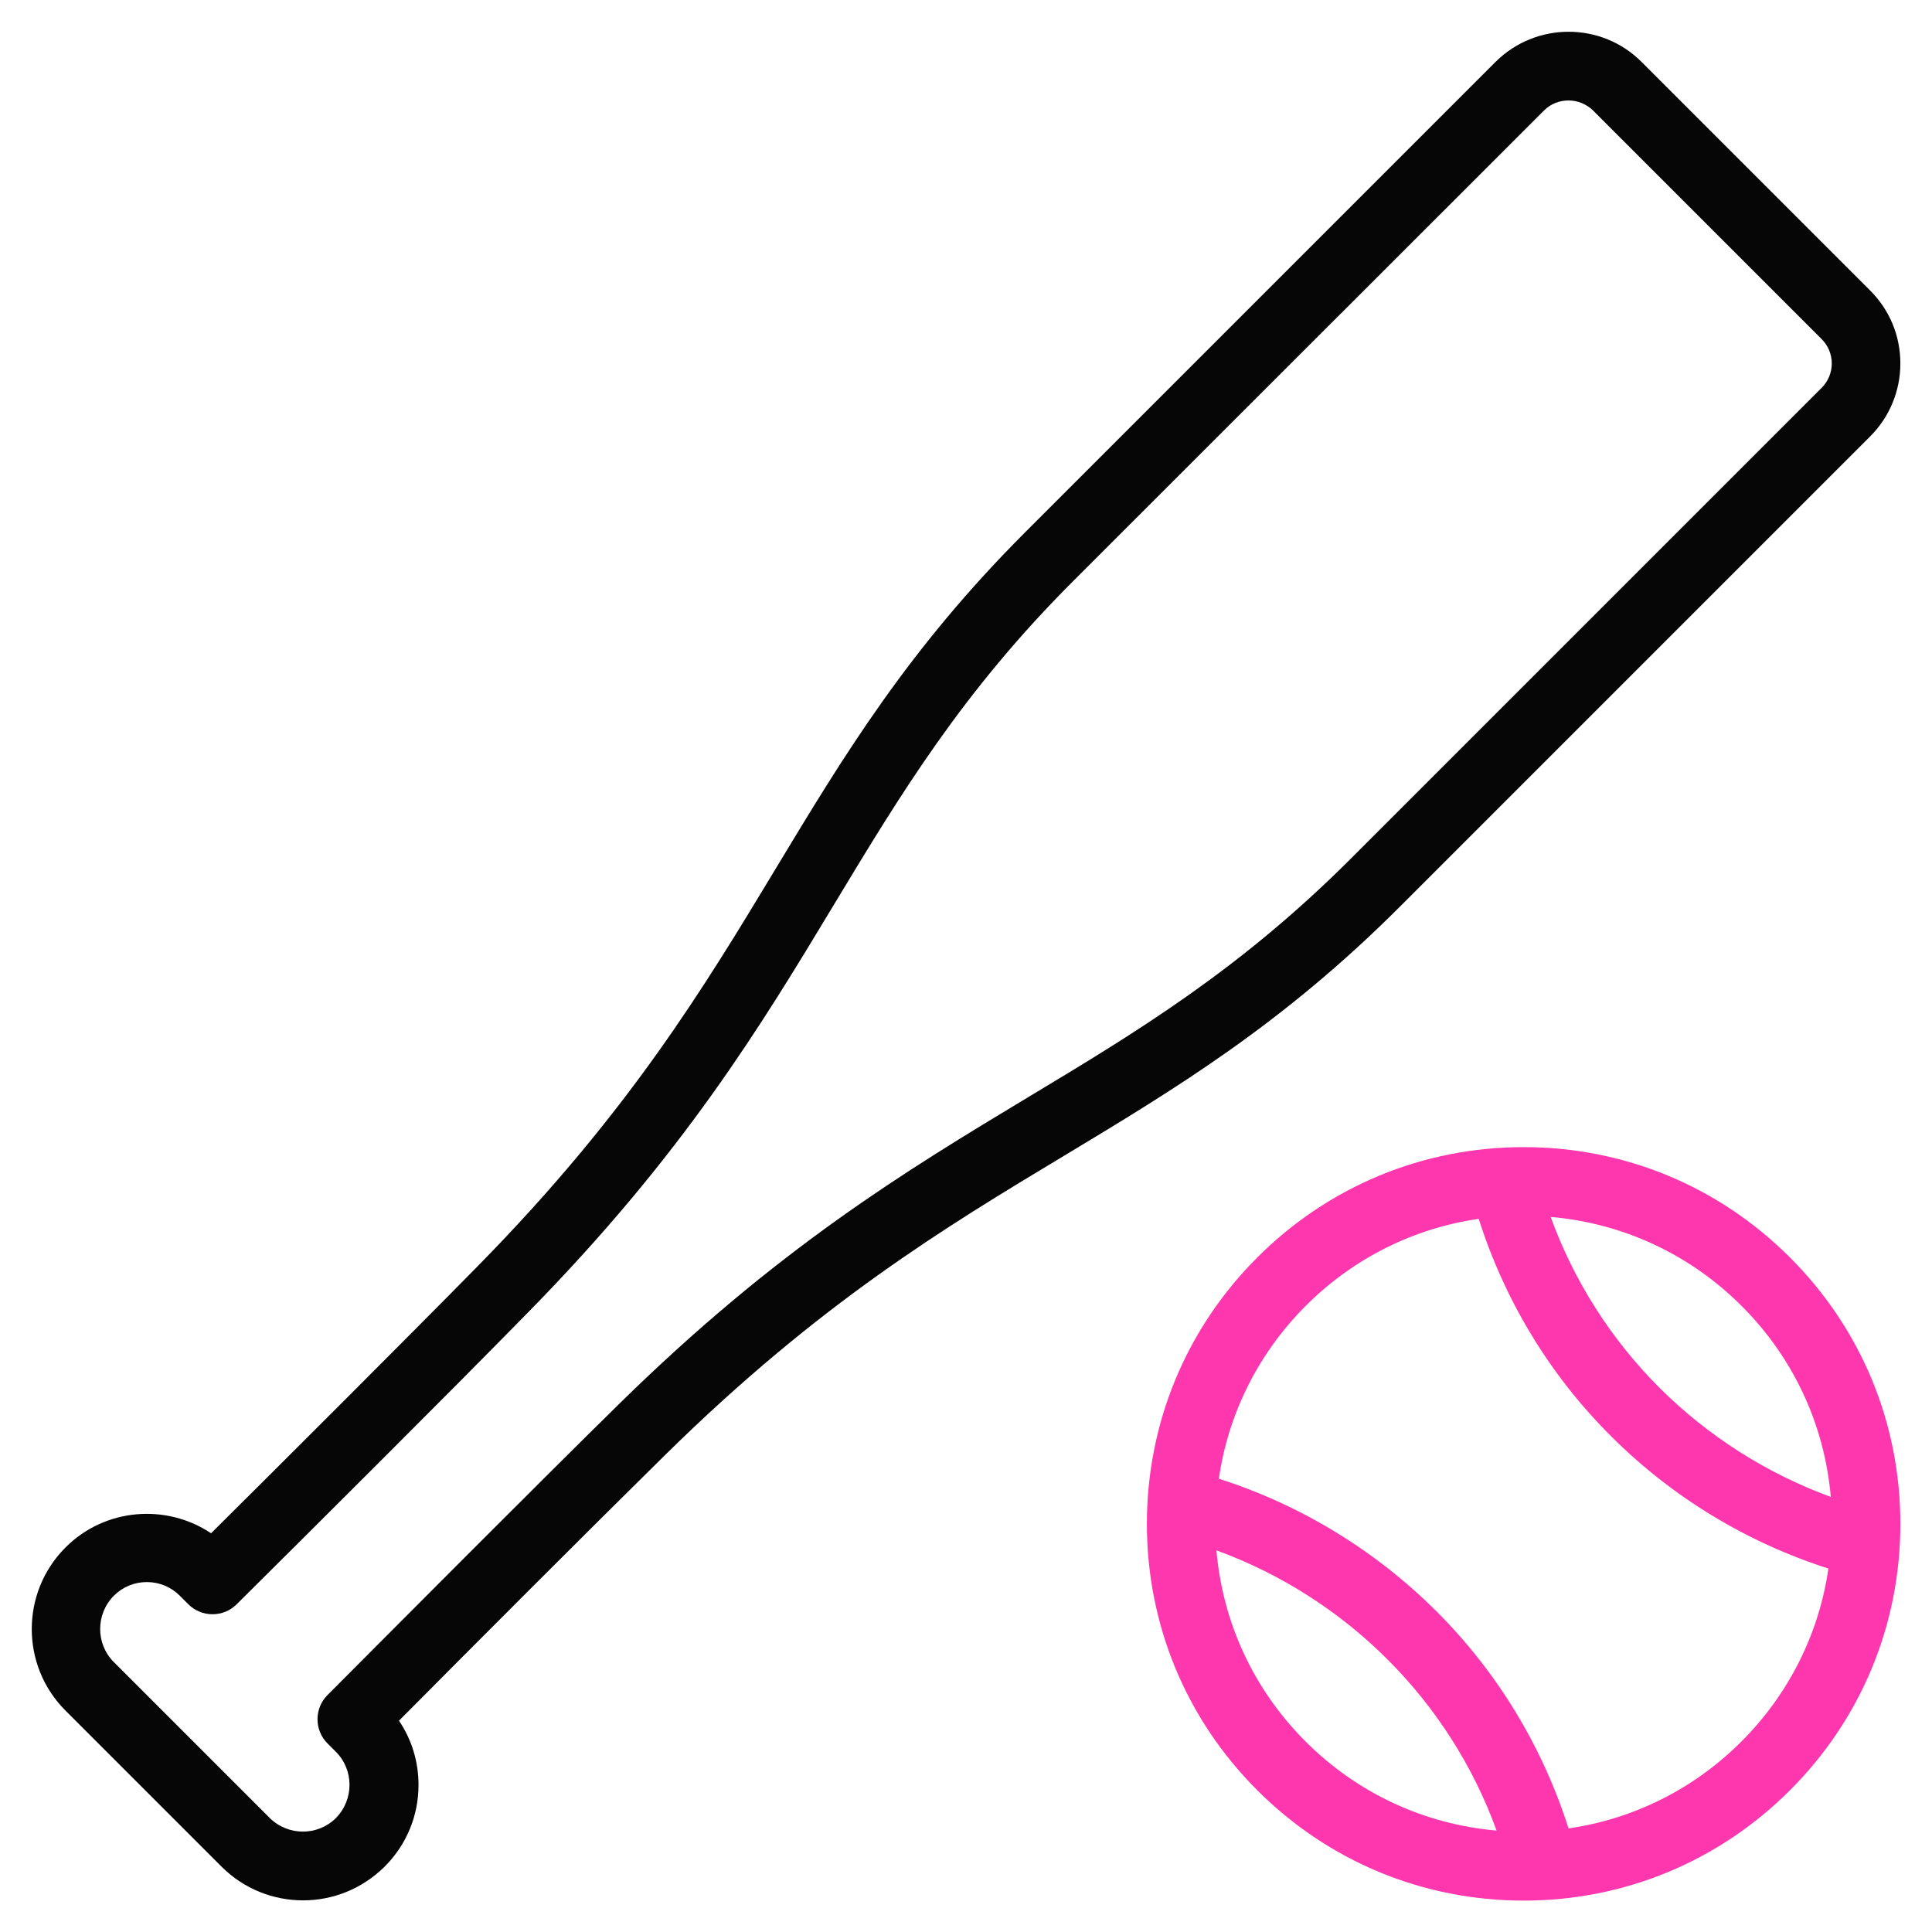
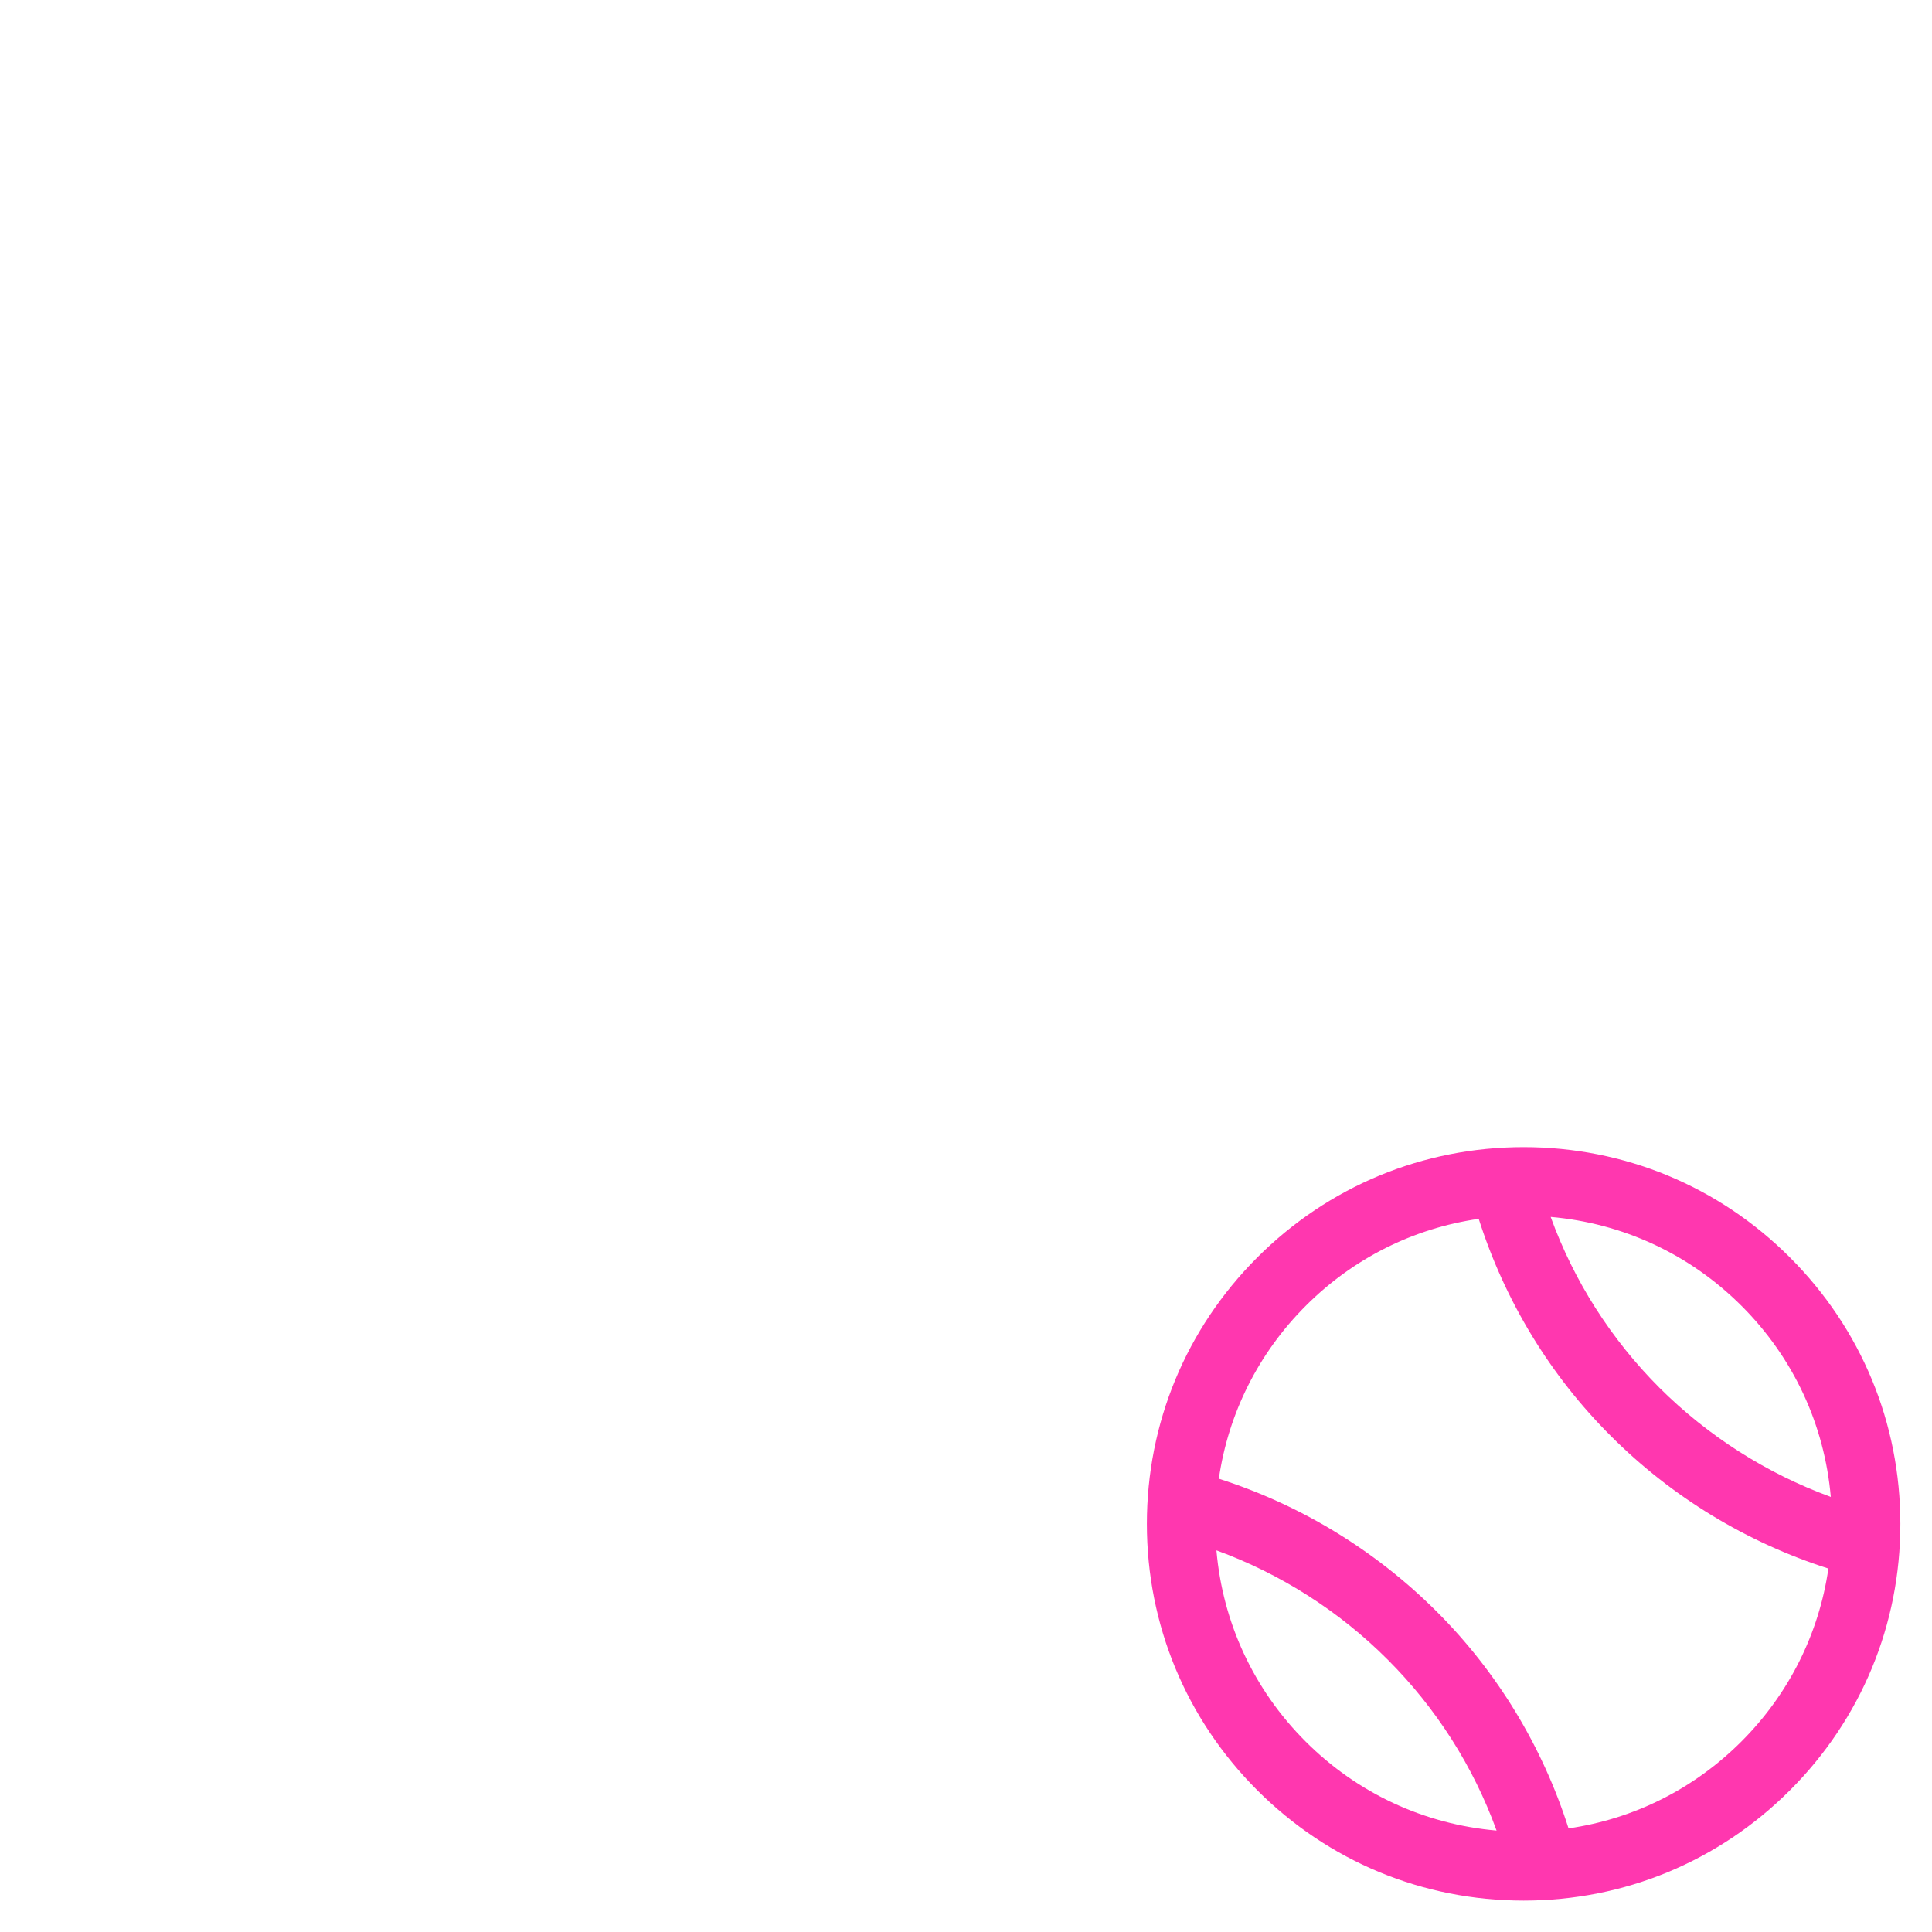
<svg xmlns="http://www.w3.org/2000/svg" height="80" id="baseball" viewBox="0 0 80 80" width="80">
  <defs>
    <style>
      .cls-1 {
        fill: #ff37af;
      }

      .cls-1, .cls-2 {
        stroke-width: 0px;
      }

      .cls-2 {
        fill: #060606;
      }
    </style>
  </defs>
-   <path class="cls-2" d="M77.44,18.07c.8-.8,1.25-1.88,1.25-3.02s-.44-2.21-1.25-3.02l-9.47-9.47c-1.66-1.66-4.37-1.66-6.04,0l-19.48,19.48c-4.85,4.85-7.5,9.24-10.3,13.88-3.01,4.99-6.12,10.15-12.35,16.49-3,3.05-7.89,7.93-11.06,11.08-1.85-1.24-4.4-1.05-6.03.59-1.86,1.86-1.86,4.89,0,6.75l6.46,6.46c.93.93,2.15,1.4,3.38,1.4s2.44-.47,3.38-1.4c.9-.9,1.4-2.1,1.4-3.38,0-.96-.28-1.88-.81-2.66,3.15-3.17,8.03-8.06,11.08-11.06,6.34-6.23,11.5-9.35,16.49-12.35,4.65-2.8,9.03-5.45,13.88-10.3l19.48-19.48ZM42.61,45.41c-5.13,3.09-10.43,6.29-17.01,12.76-3.38,3.32-8.99,8.96-12.04,12.02-.55.55-.55,1.45,0,2l.35.35c.75.75.75,1.98,0,2.74-.75.75-1.98.75-2.74,0l-6.46-6.46c-.75-.75-.75-1.98,0-2.74.37-.37.85-.57,1.37-.57s1,.2,1.37.57l.35.35c.55.55,1.45.55,2,0,3.06-3.04,8.7-8.65,12.02-12.04,6.47-6.58,9.67-11.88,12.76-17.01,2.71-4.49,5.27-8.74,9.88-13.34L63.94,4.57c.27-.27.63-.41,1.01-.41s.74.15,1.01.41l9.47,9.47c.27.27.42.63.42,1.01s-.15.74-.42,1.01l-19.48,19.48c-4.61,4.61-8.85,7.17-13.34,9.87Z" />
  <path class="cls-1" d="M63.09,47.5c-4.17,0-8.08,1.62-11.03,4.57-2.95,2.95-4.57,6.86-4.57,11.03s1.62,8.08,4.57,11.03c2.95,2.95,6.86,4.57,11.03,4.57s8.08-1.62,11.03-4.57c2.95-2.95,4.57-6.86,4.57-11.03s-1.62-8.08-4.57-11.03c-2.95-2.95-6.86-4.57-11.03-4.57ZM75.8,61.98c-2.65-.97-5.07-2.51-7.08-4.51-2.01-2.01-3.55-4.43-4.51-7.08,2.99.26,5.76,1.54,7.91,3.69,2.15,2.15,3.43,4.92,3.69,7.91ZM50.38,64.2c2.65.97,5.07,2.51,7.08,4.52,2.01,2.01,3.55,4.43,4.51,7.08-2.99-.26-5.76-1.54-7.91-3.69-2.15-2.15-3.43-4.92-3.69-7.91ZM72.11,72.11c-1.97,1.97-4.46,3.21-7.16,3.6-1.08-3.39-2.95-6.48-5.48-9-2.53-2.52-5.62-4.4-9-5.48.39-2.7,1.64-5.2,3.6-7.16,1.97-1.97,4.46-3.21,7.16-3.6,1.08,3.39,2.95,6.48,5.48,9,2.52,2.52,5.62,4.4,9,5.48-.39,2.7-1.64,5.2-3.6,7.16Z" />
</svg>